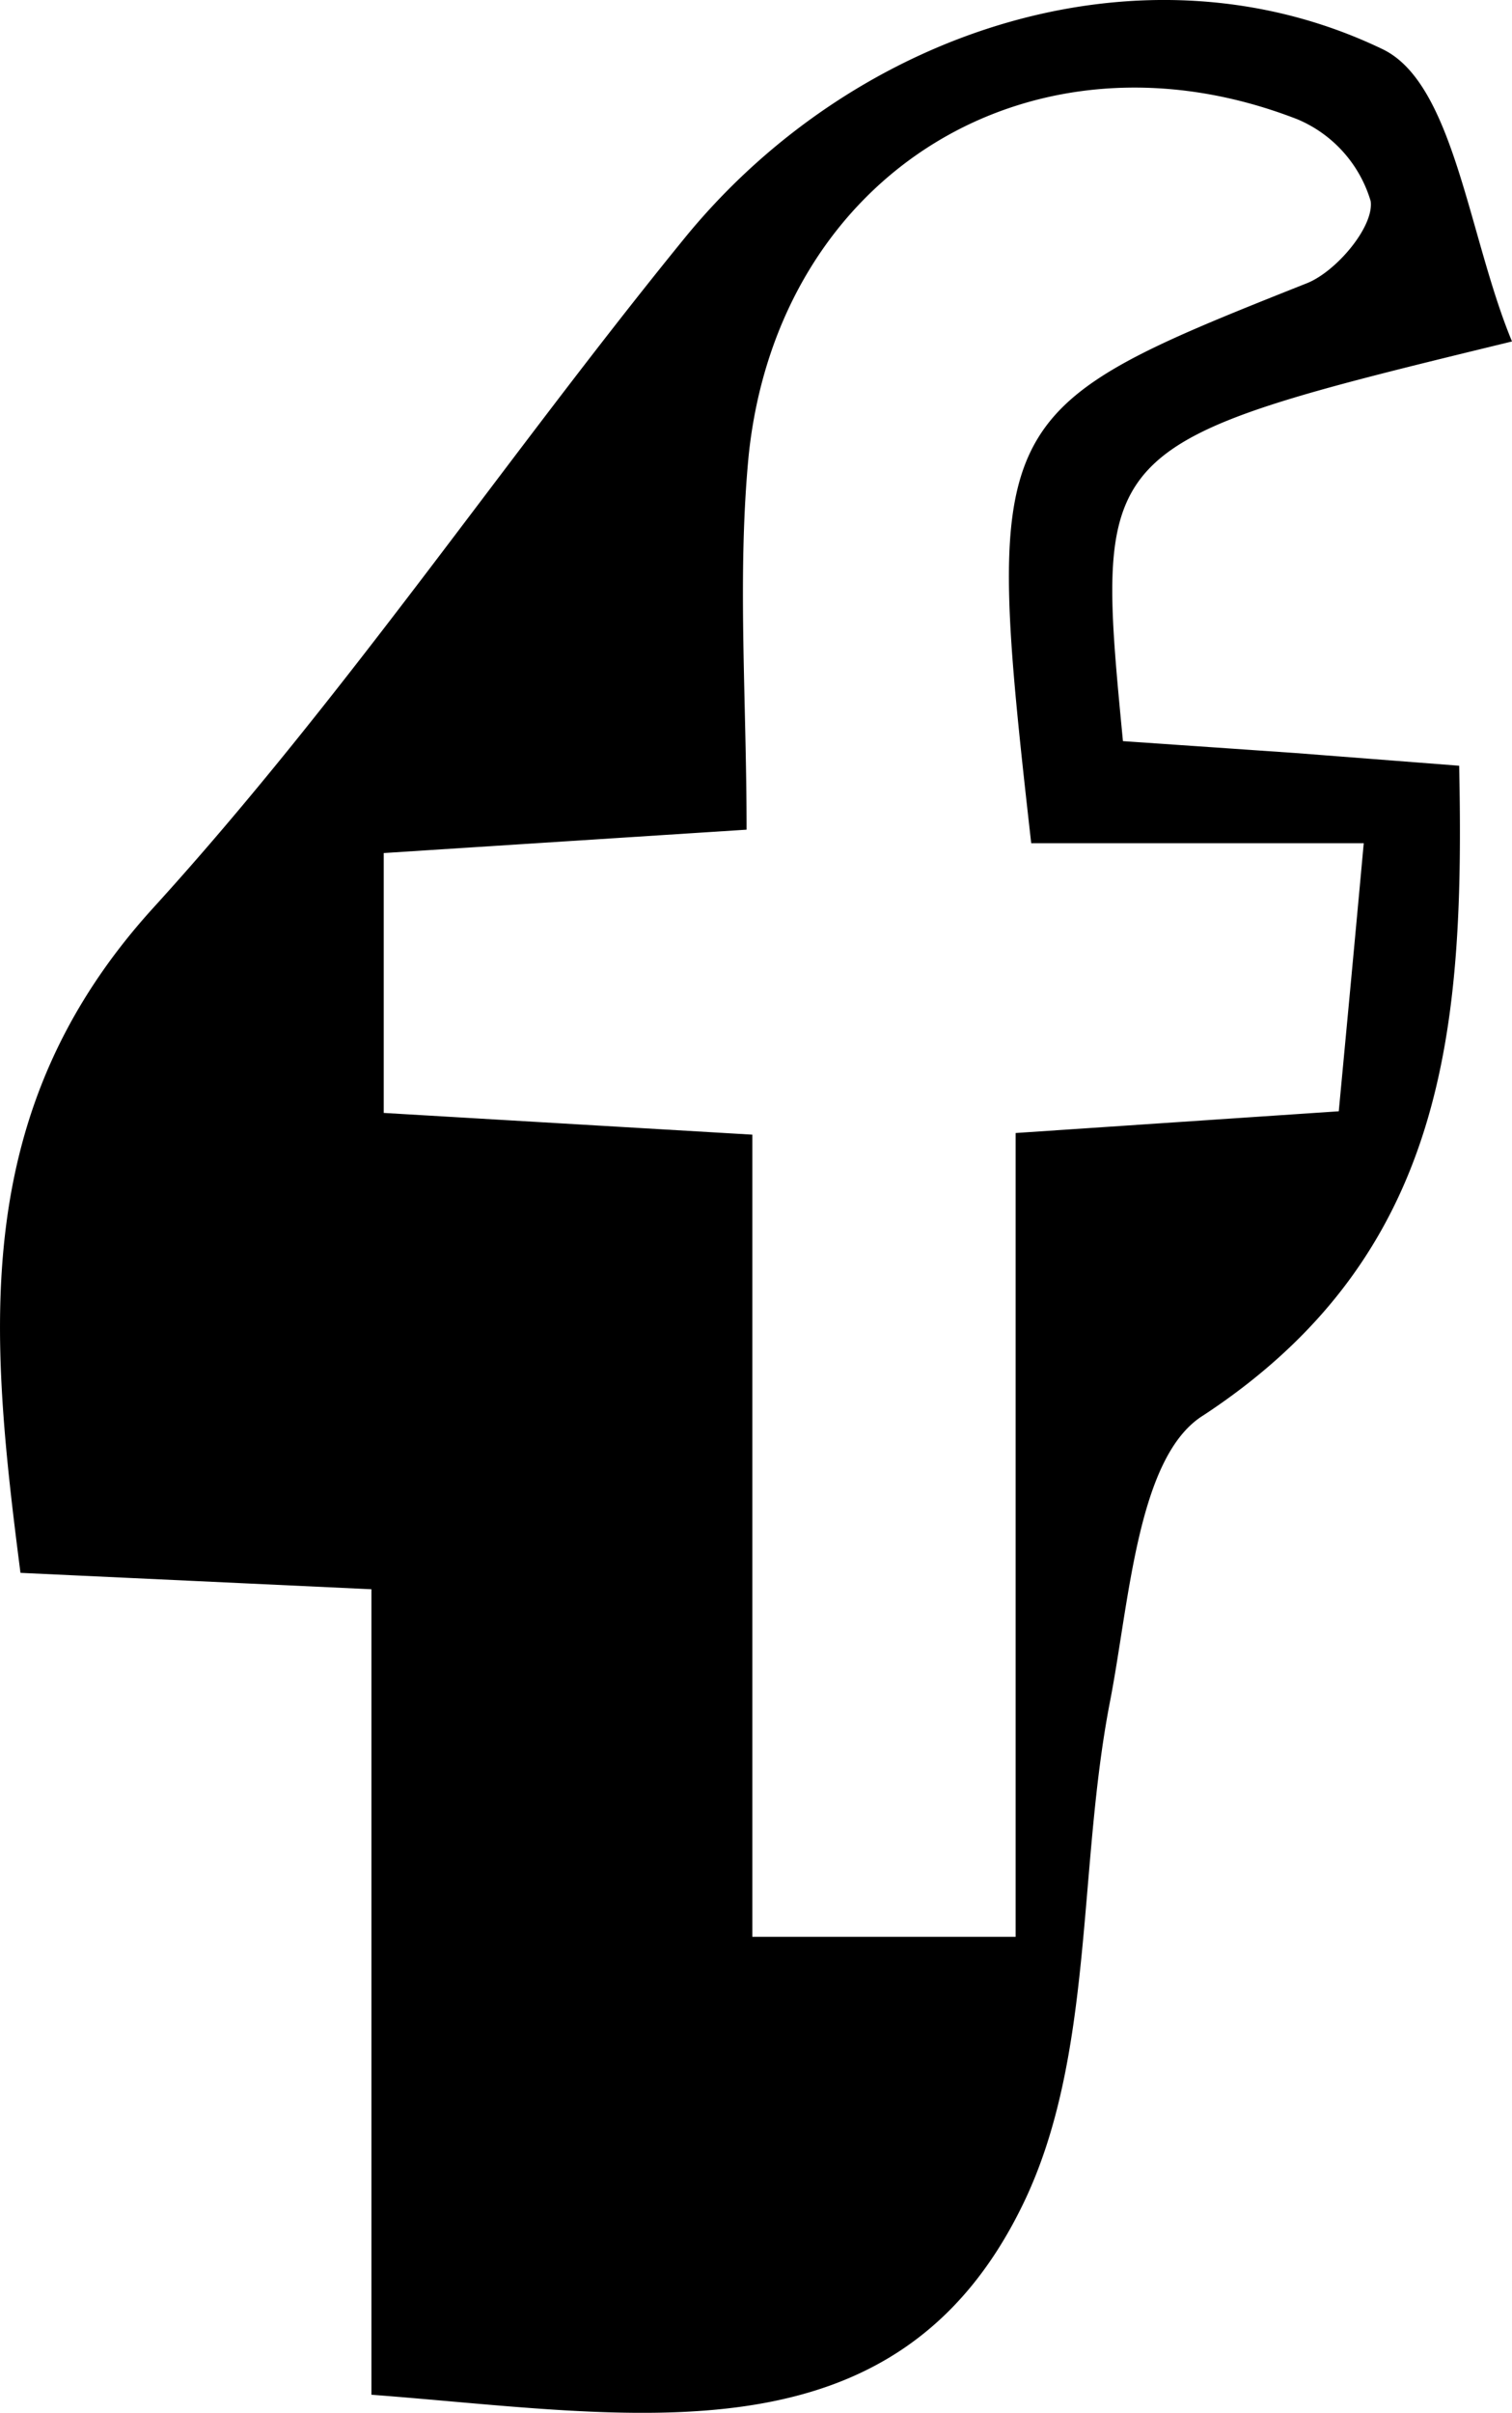
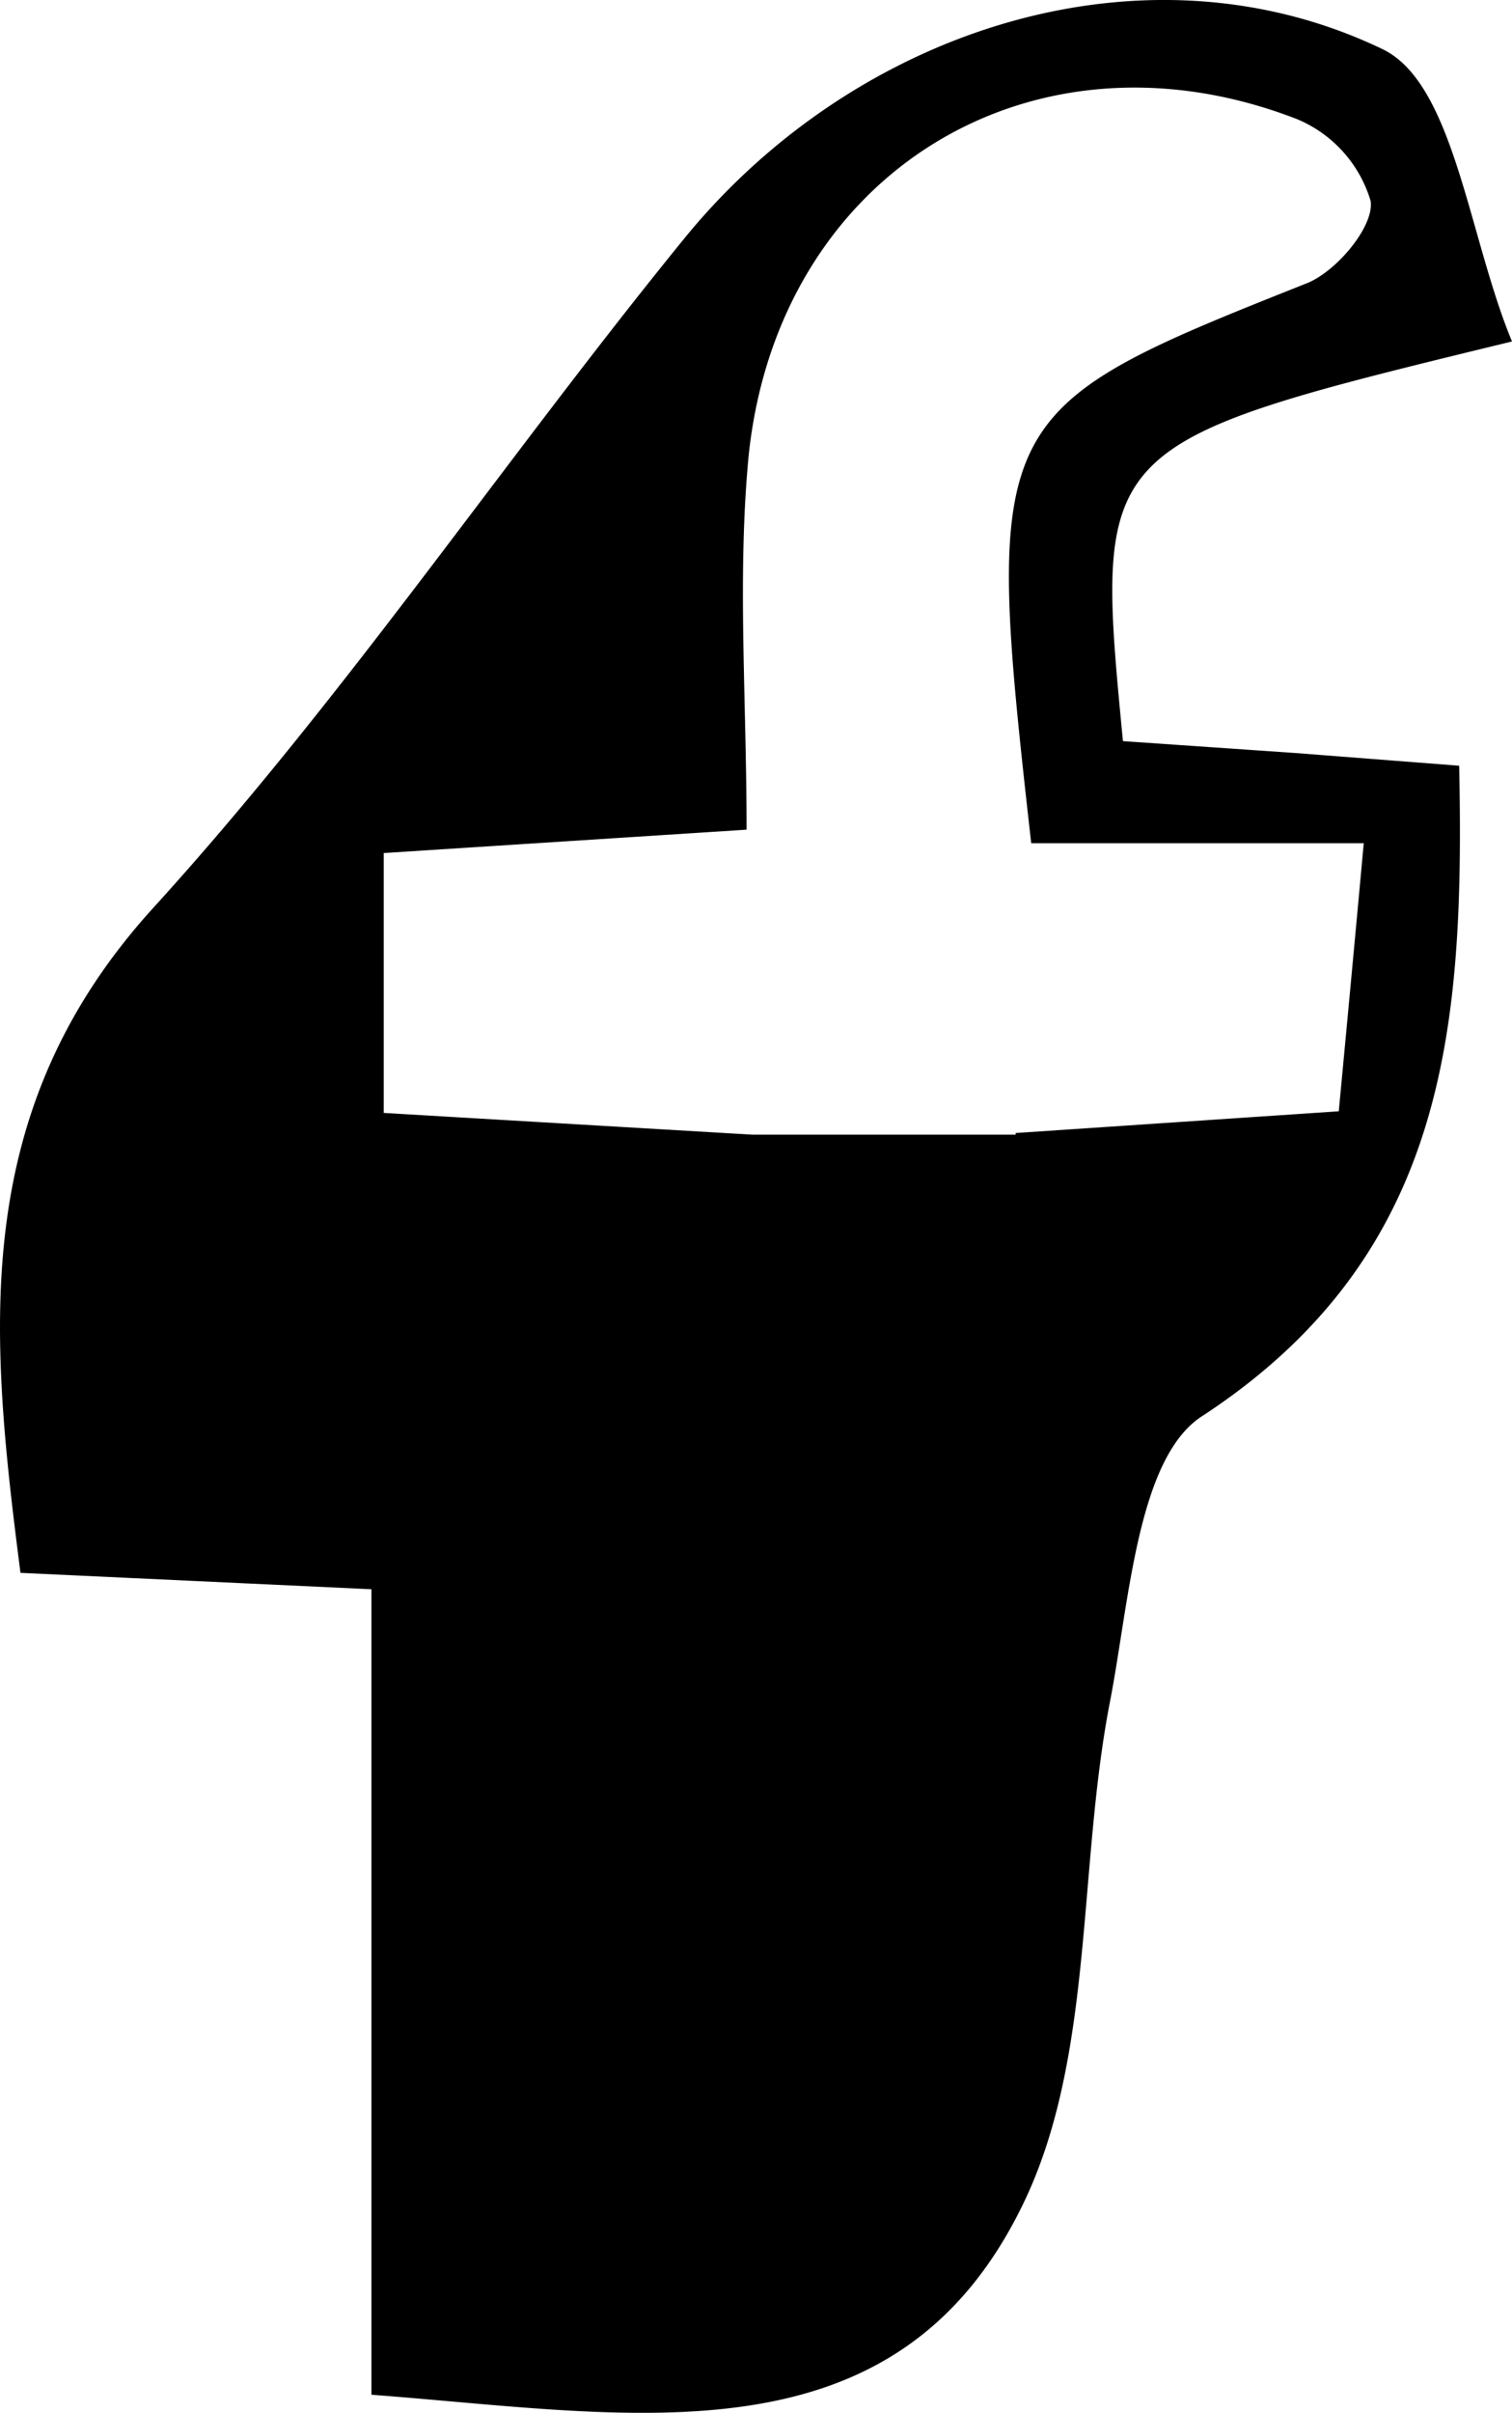
<svg xmlns="http://www.w3.org/2000/svg" viewBox="0 0 36.92 58.86">
  <title>logo-fbFichier 5</title>
  <g id="Calque_2" data-name="Calque 2">
    <g id="Calque_1-2" data-name="Calque 1">
-       <path d="M9.07,58.42V38.77L.5,38.37C-.25,32.54-.78,27.12,3.74,22.15c4.69-5.15,8.62-11,13-16.37C20.94.66,28-1.57,33.76,1.2c1.75.84,2.1,4.58,3.16,7.13-10.2,2.48-10.2,2.48-9.5,9.75l4.21.29,4,.31c.13,6.37-.28,11.93-6.25,15.85-1.61,1-1.8,4.54-2.28,7-.79,4.08-.38,8.66-2.12,12.24C21.86,60.21,15.46,58.9,9.07,58.42ZM25.18,20.57C24,10.11,24.13,10,31.91,6.91c.71-.28,1.64-1.37,1.56-2a3.13,3.13,0,0,0-1.79-2C25.25.41,19,4.19,18.28,11.12c-.28,2.93-.05,5.91-.05,9.12l-8.86.57v6.34l9,.53V47.25H24.8V27.64l7.89-.53c.2-2.12.39-4.14.61-6.54Z" />
+       <path d="M9.07,58.42V38.77L.5,38.37C-.25,32.54-.78,27.12,3.74,22.15c4.69-5.15,8.62-11,13-16.37C20.94.66,28-1.57,33.76,1.2c1.75.84,2.1,4.58,3.16,7.13-10.2,2.48-10.2,2.48-9.5,9.75l4.21.29,4,.31c.13,6.37-.28,11.93-6.25,15.85-1.61,1-1.8,4.54-2.28,7-.79,4.08-.38,8.66-2.12,12.24C21.86,60.21,15.46,58.9,9.07,58.42ZM25.18,20.57C24,10.11,24.13,10,31.91,6.91c.71-.28,1.64-1.37,1.56-2a3.13,3.13,0,0,0-1.79-2C25.25.41,19,4.19,18.28,11.12c-.28,2.93-.05,5.91-.05,9.12l-8.86.57v6.34l9,.53H24.8V27.64l7.89-.53c.2-2.12.39-4.14.61-6.54Z" />
    </g>
  </g>
</svg>